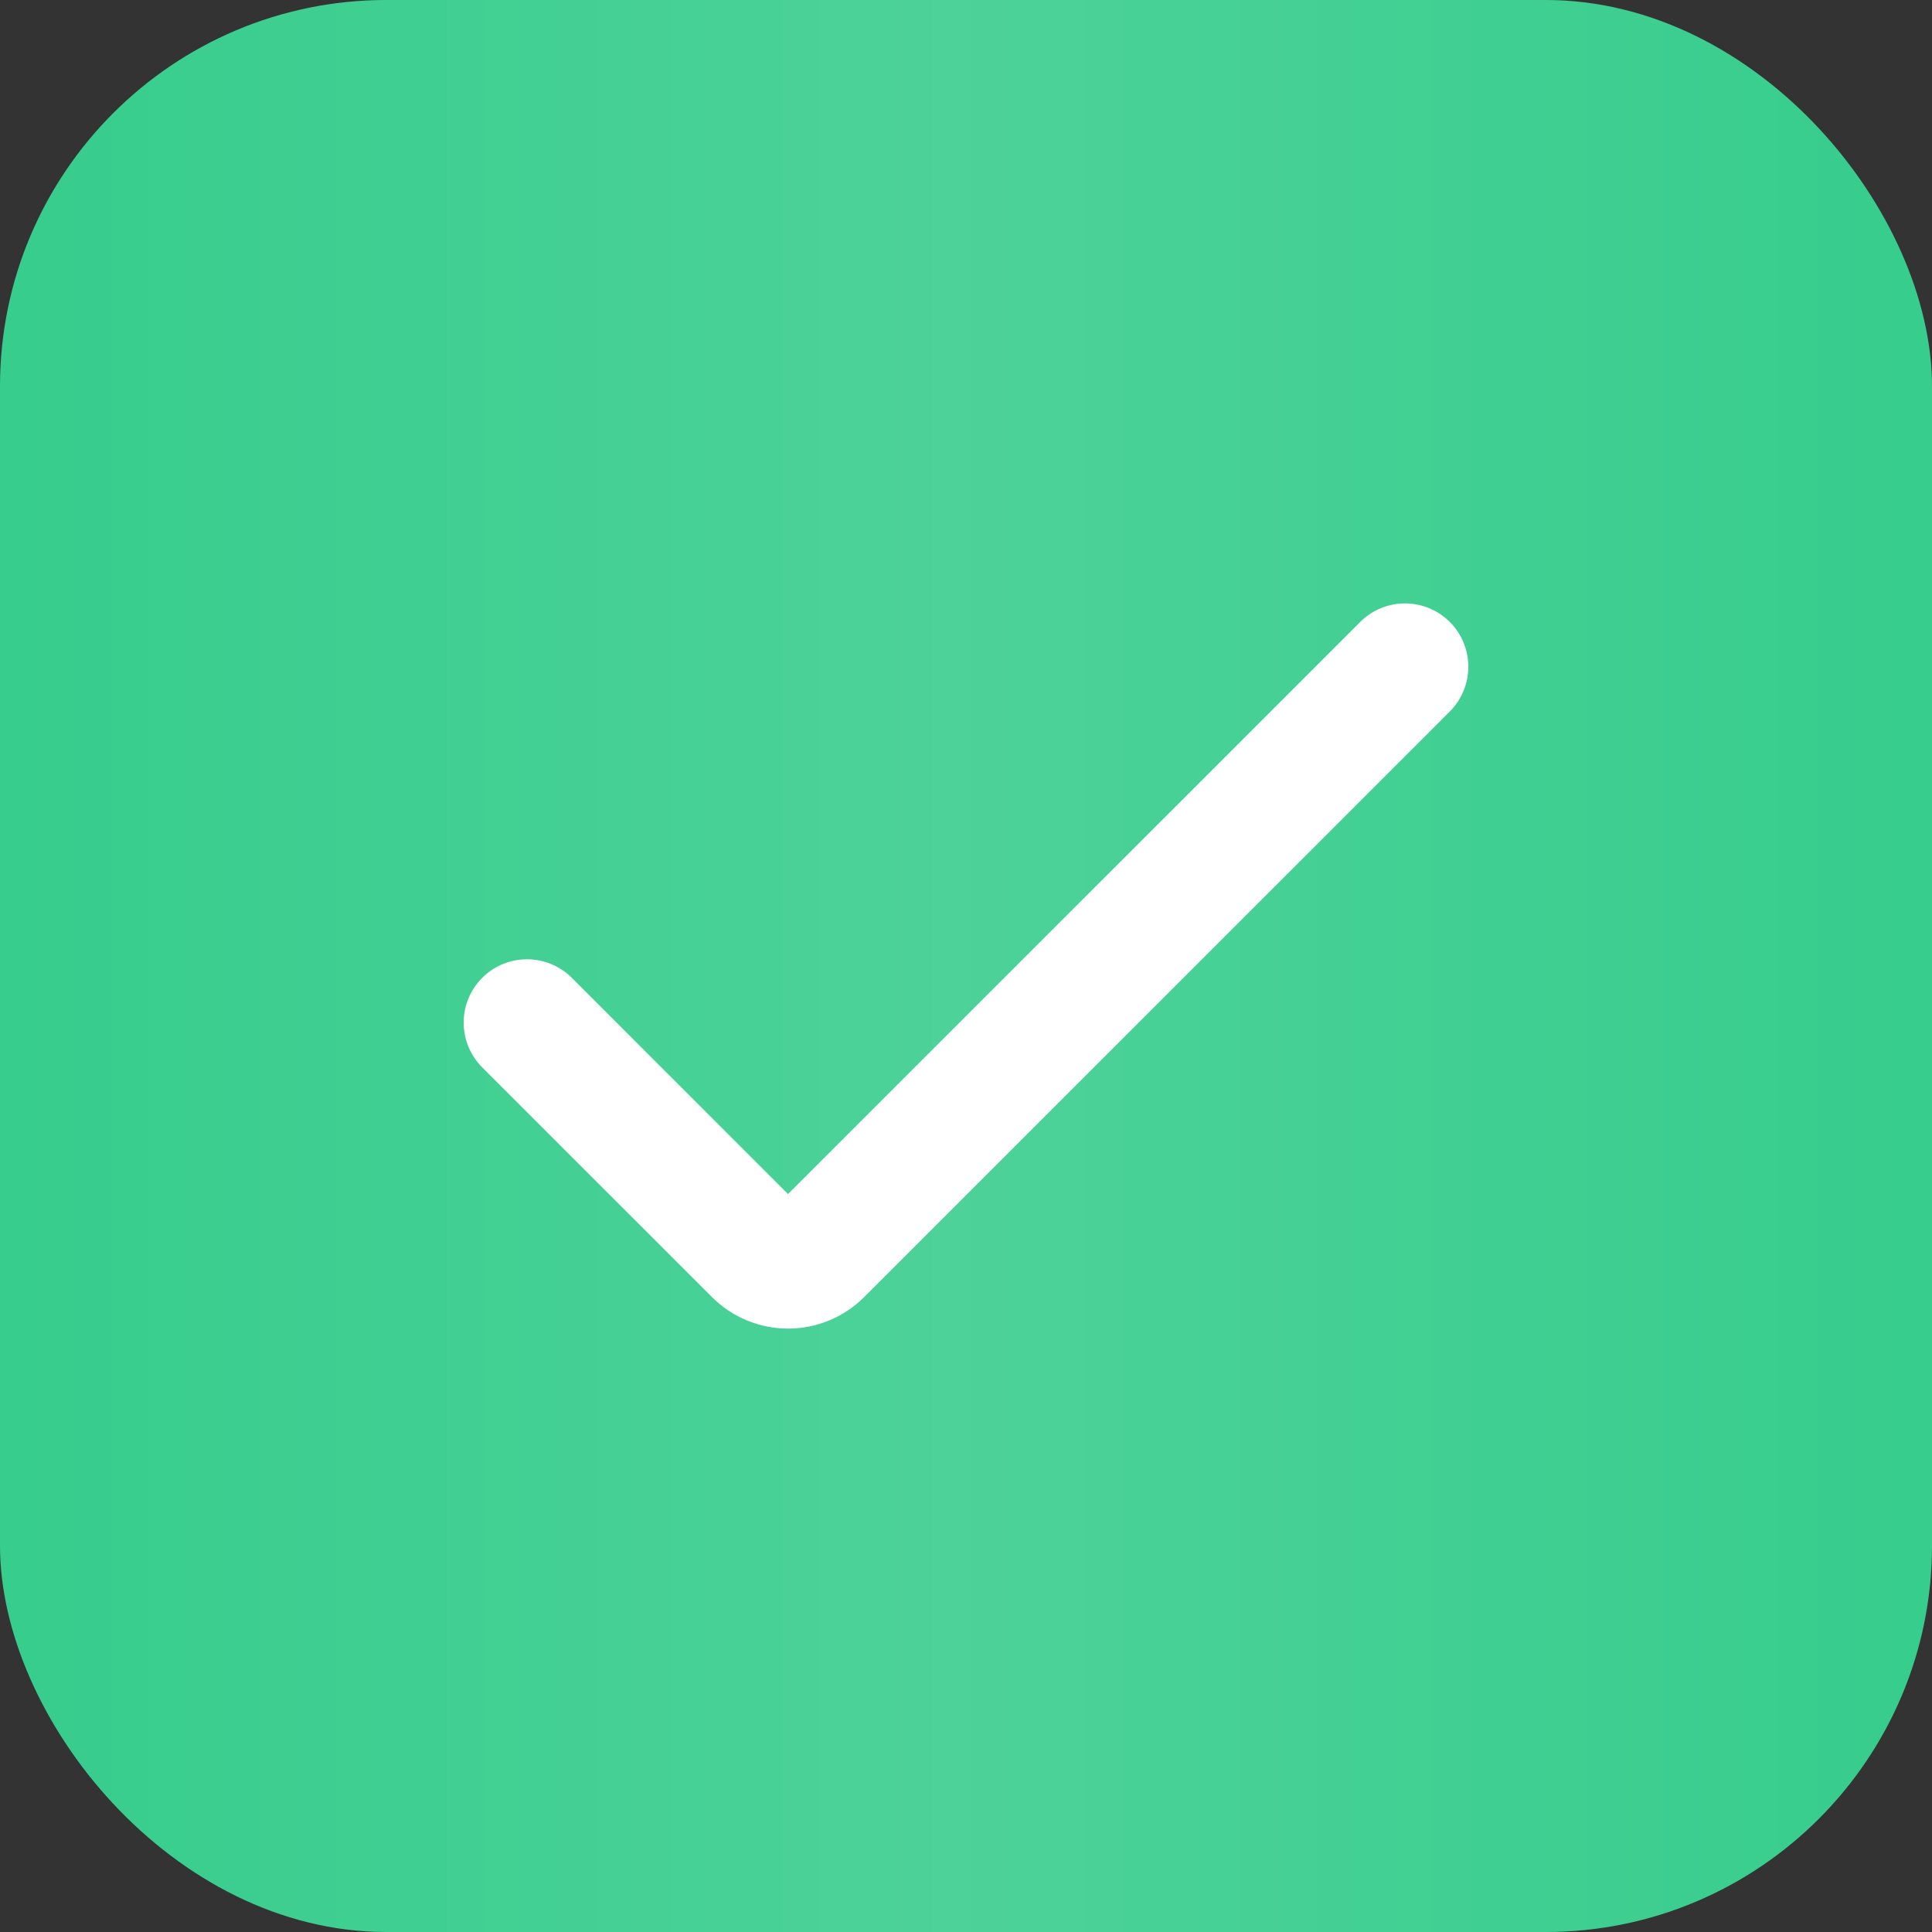
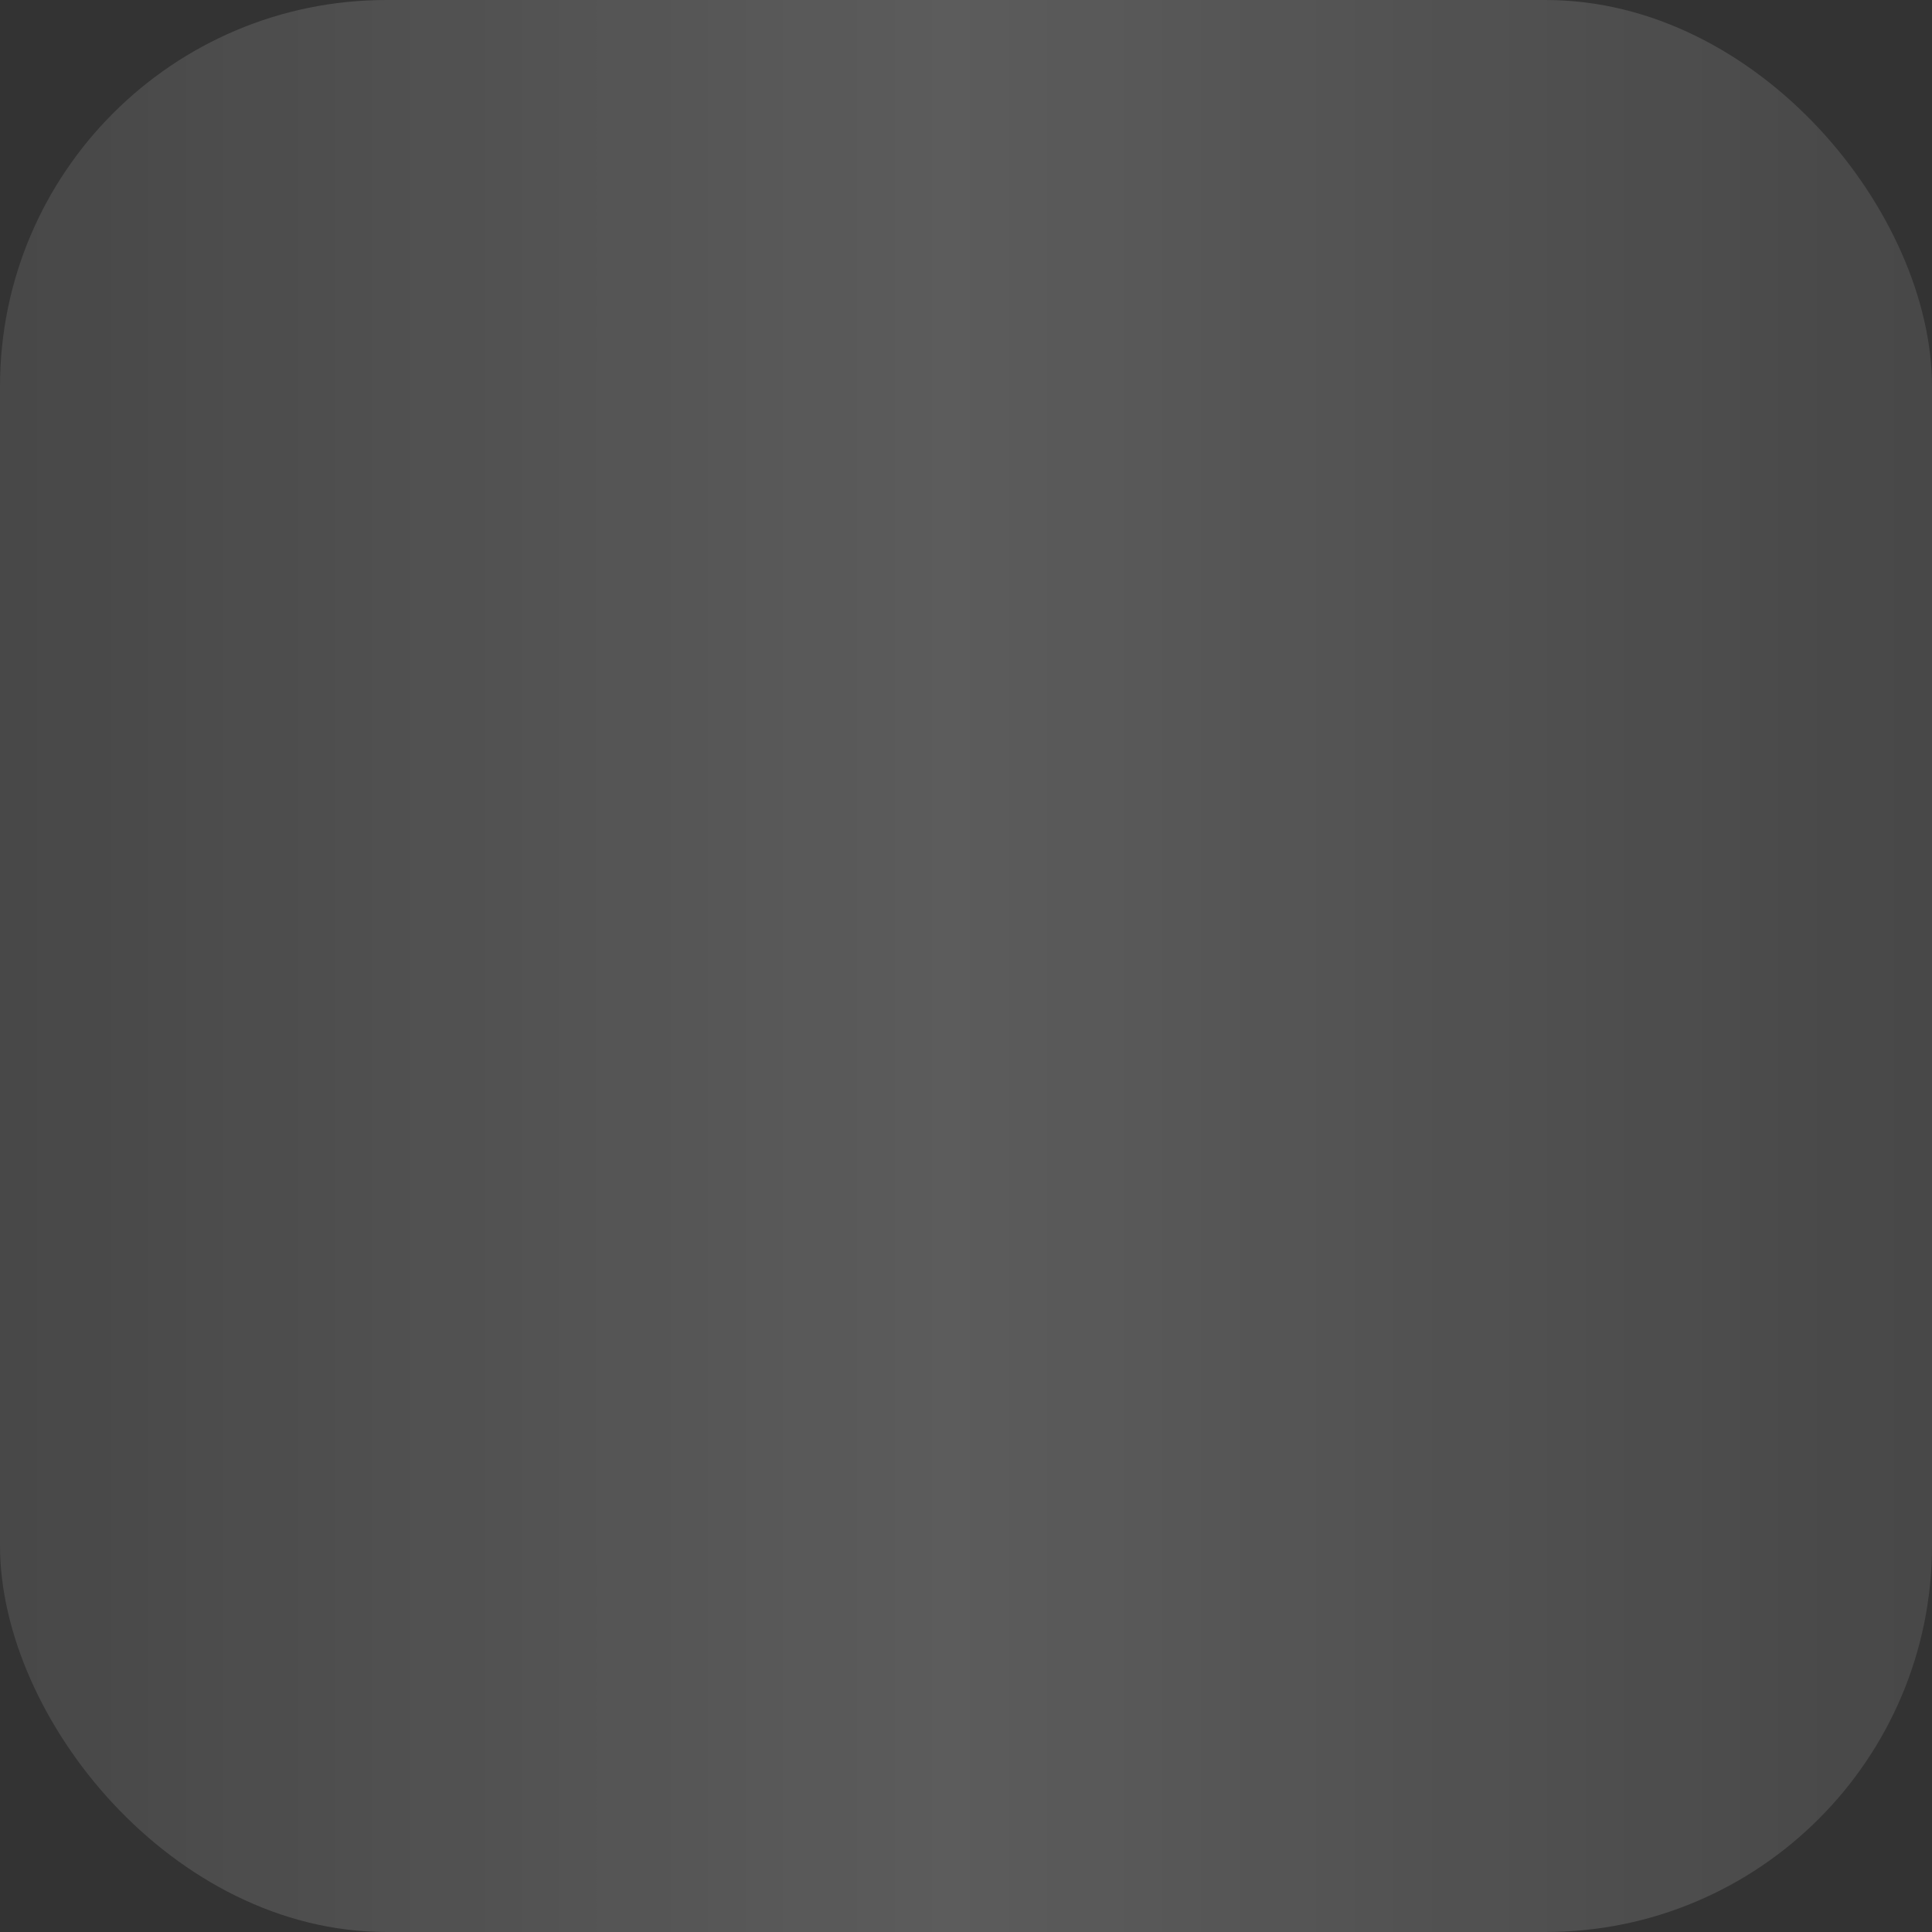
<svg xmlns="http://www.w3.org/2000/svg" width="25" height="25" viewBox="0 0 25 25" fill="none">
  <rect x="0" y="0" width="25" height="25" fill="#333333" stroke="none" />
-   <rect width="25" height="25" rx="5" fill="#20C780" />
  <rect width="25" height="25" rx="5" fill="url(#paint0_linear_2_120)" fill-opacity="0.2" />
  <g clip-path="url(#clip0_2_120)">
-     <path d="M10.197 17.192C9.828 17.192 9.475 17.046 9.214 16.785L6.24 13.812C5.92 13.492 5.92 12.973 6.24 12.653C6.56 12.333 7.079 12.333 7.399 12.653L10.197 15.451L17.601 8.048C17.921 7.728 18.44 7.728 18.76 8.048C19.08 8.368 19.08 8.887 18.76 9.207L11.181 16.785C10.92 17.046 10.566 17.192 10.197 17.192Z" fill="white" />
-   </g>
+     </g>
  <defs>
    <linearGradient id="paint0_linear_2_120" x1="-5.42402e-08" y1="13" x2="25" y2="13" gradientUnits="userSpaceOnUse">
      <stop stop-color="white" stop-opacity="0.5" />
      <stop offset="0.492" stop-color="white" />
      <stop offset="1" stop-color="white" stop-opacity="0.5" />
    </linearGradient>
    <clipPath id="clip0_2_120">
-       <rect width="13" height="13" fill="white" transform="translate(6 6)" />
-     </clipPath>
+       </clipPath>
  </defs>
</svg>